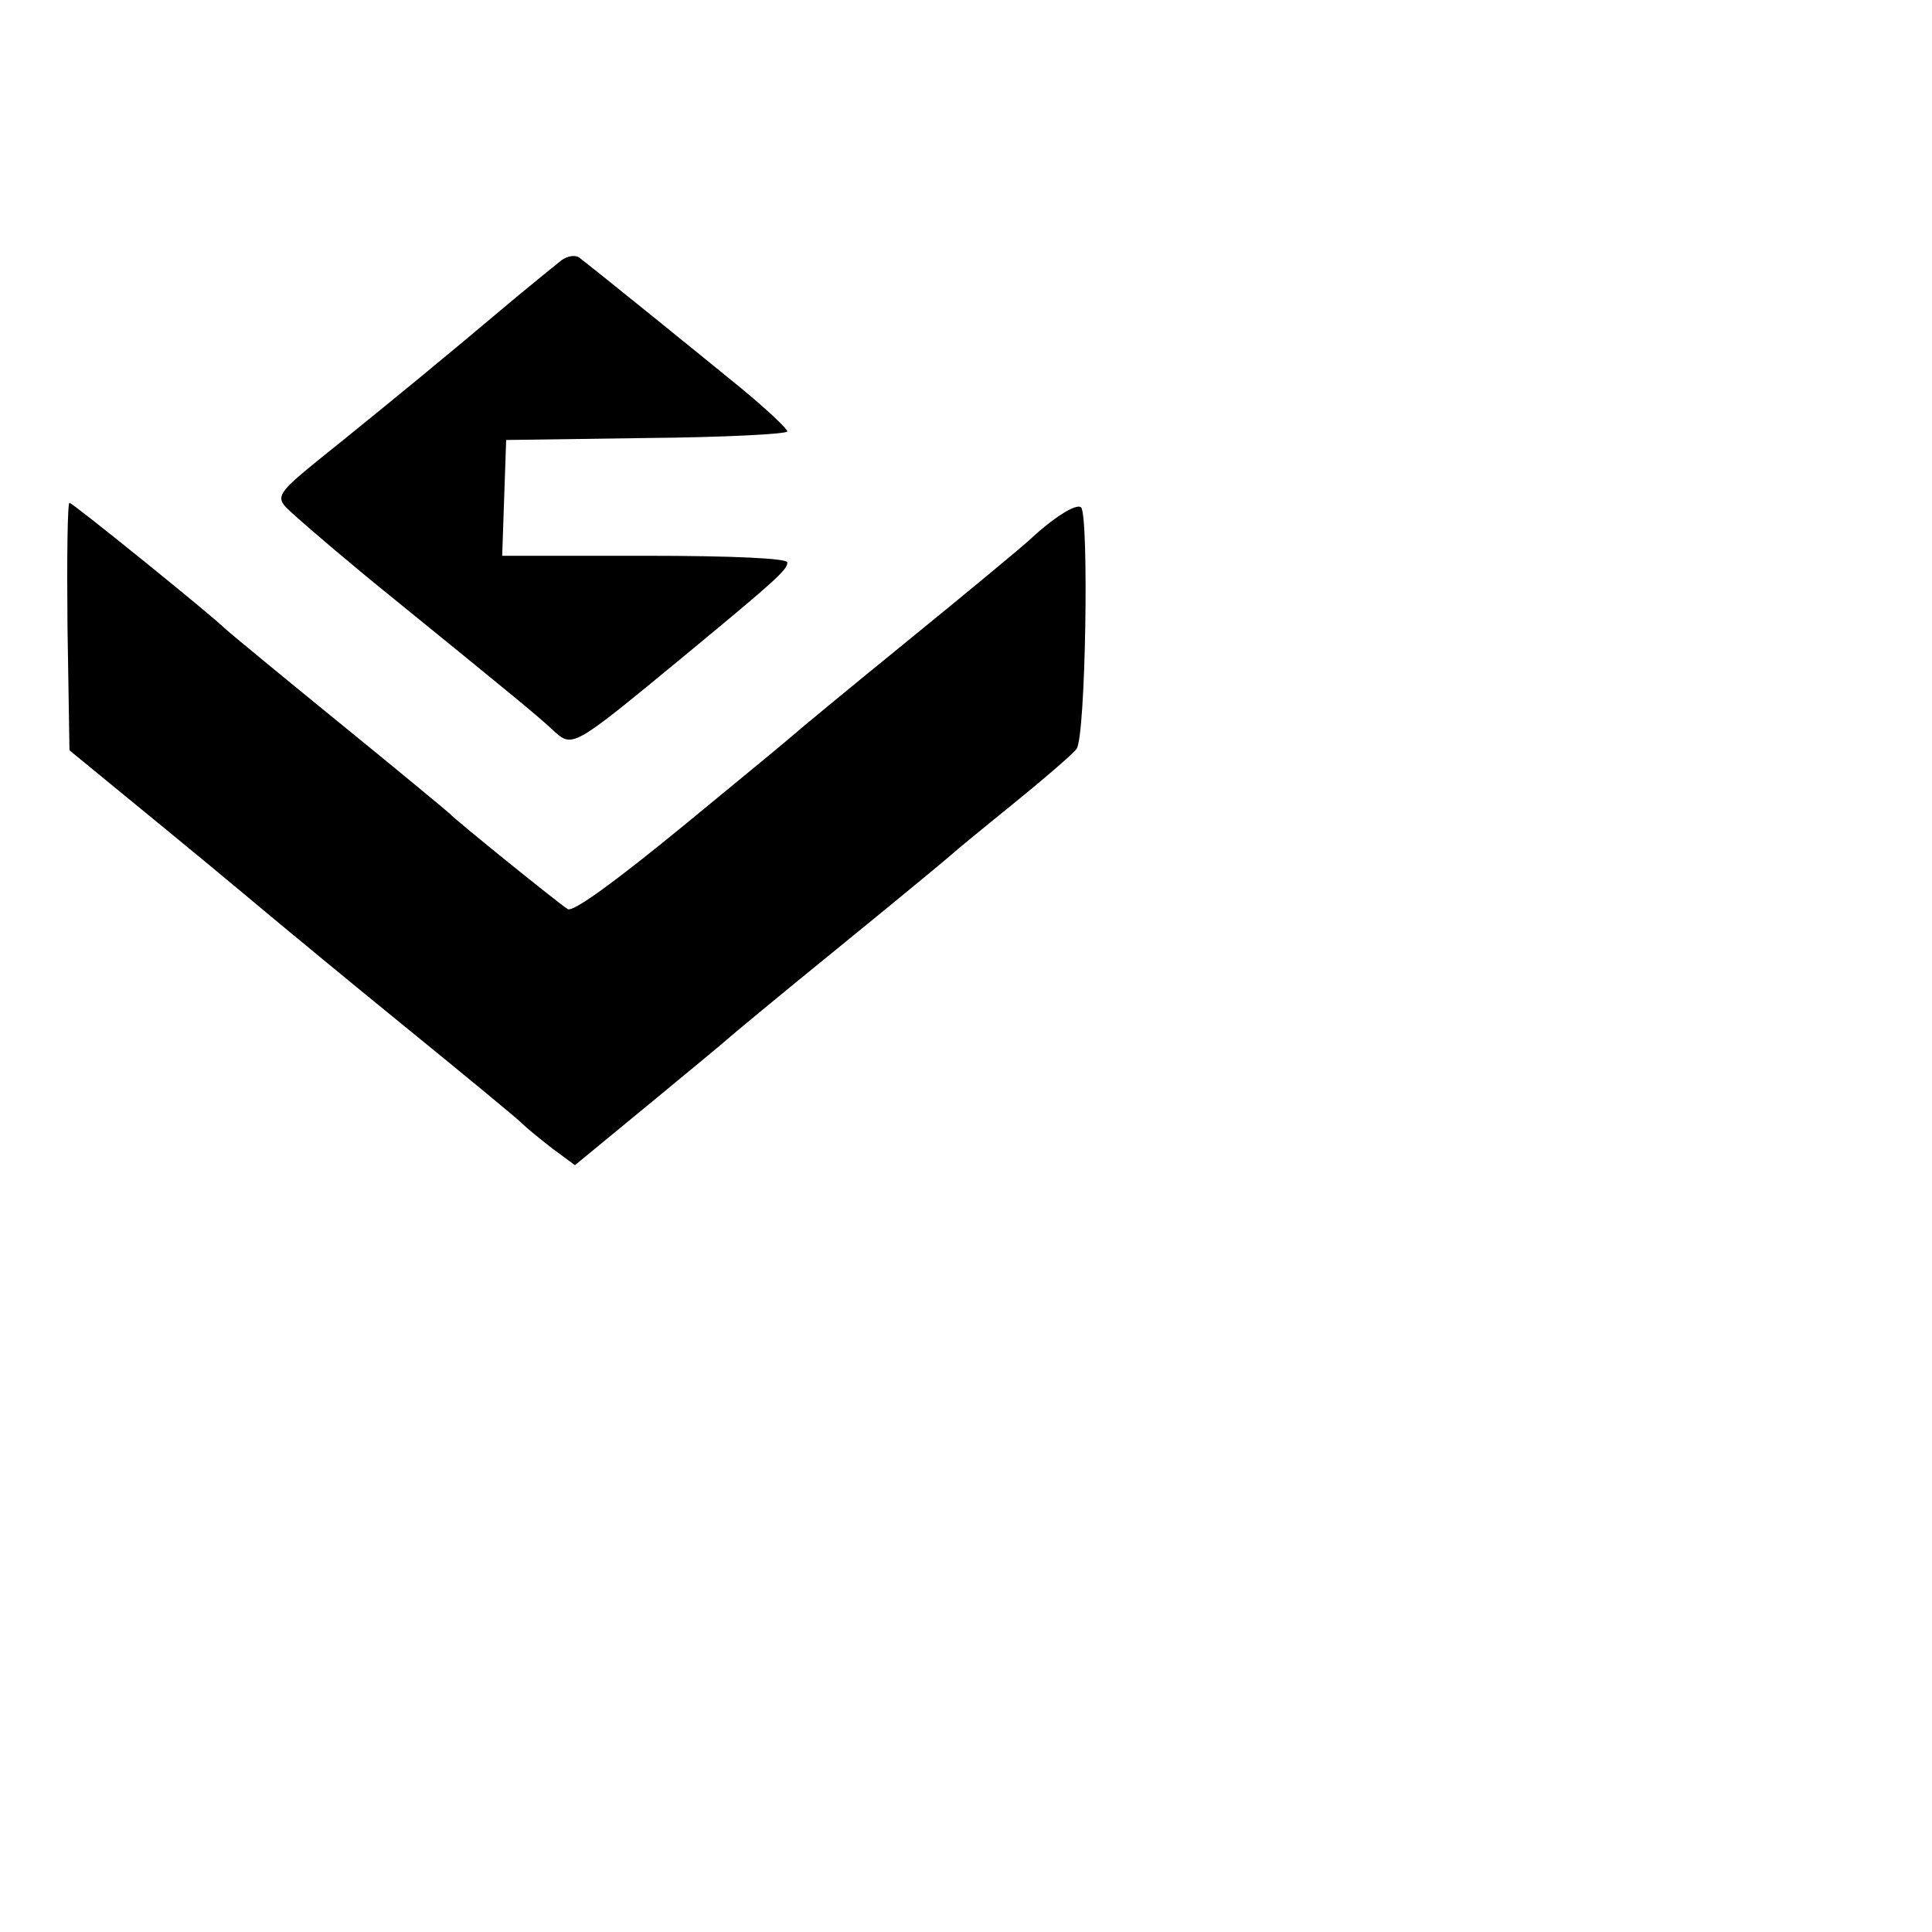
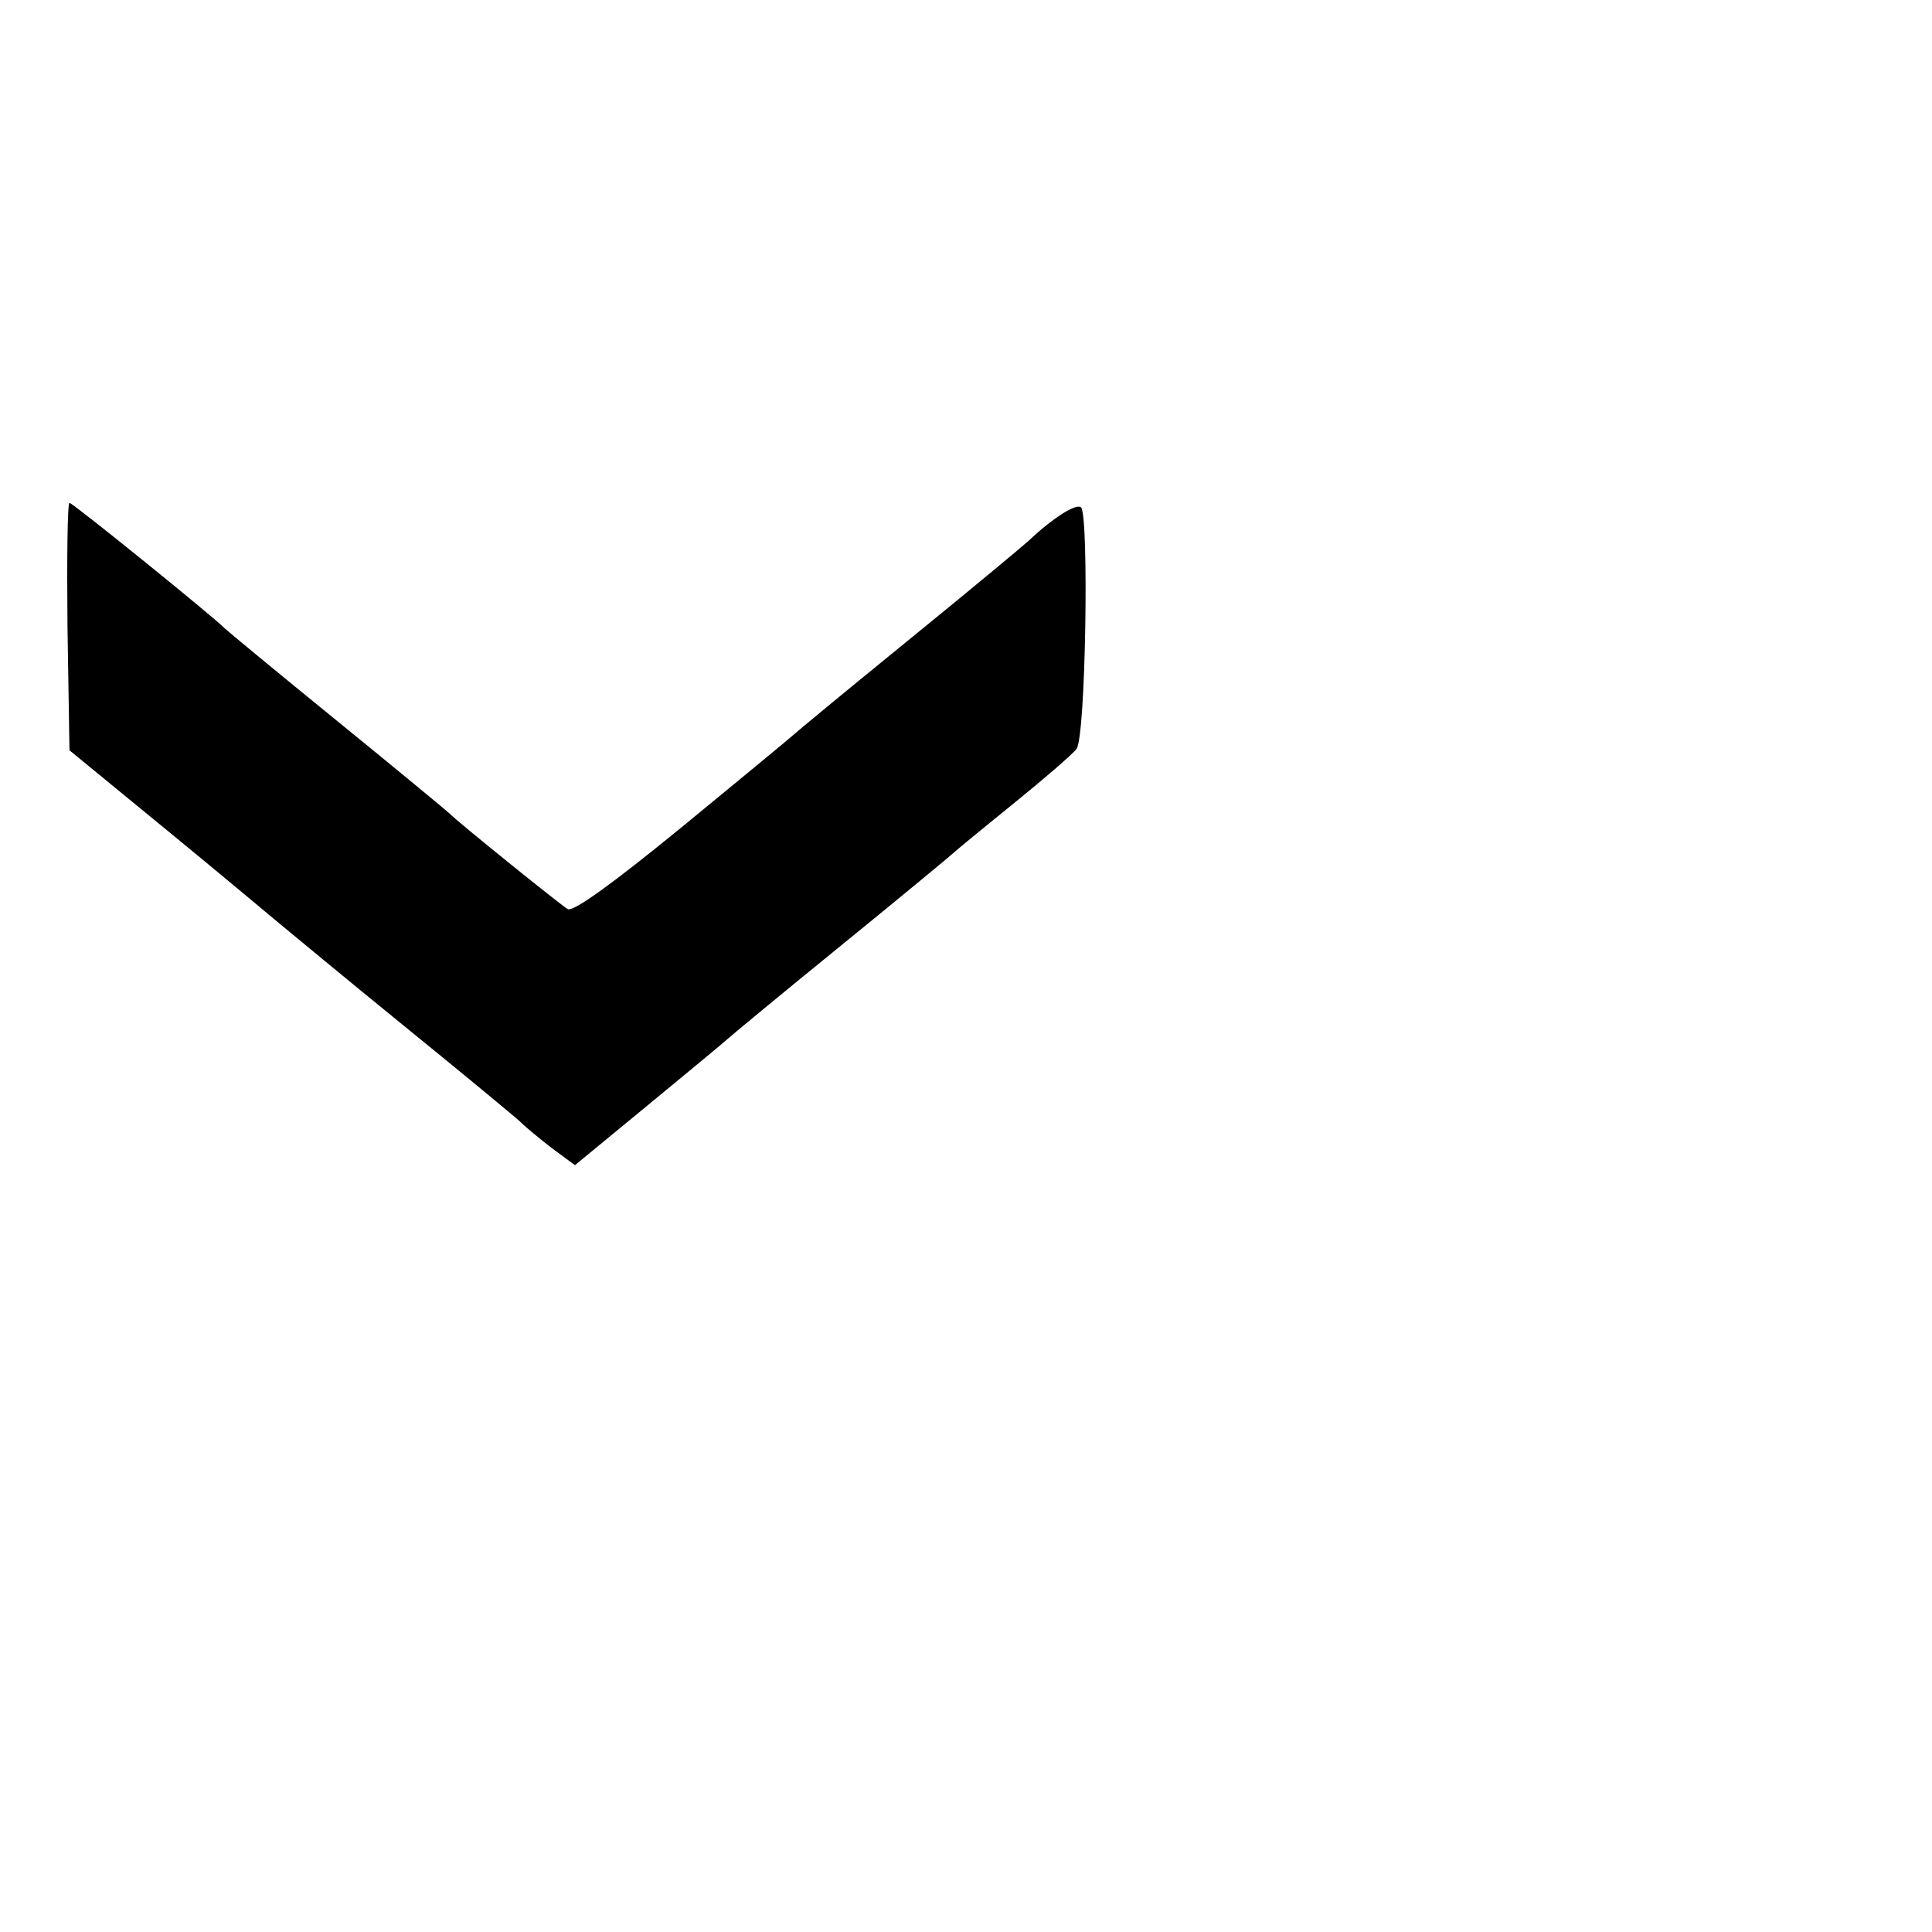
<svg xmlns="http://www.w3.org/2000/svg" version="1.0" width="292pt" height="292pt" viewBox="0 0 292 292" preserveAspectRatio="xMidYMid meet">
  <g transform="translate(0,292) scale(0.1,-0.1)" fill="#000000" stroke="none">
-     <path d="M849 2527 c-9 -7 -38 -31 -65 -53 -121 -102 -185 -154 -259 -214 -120 -97 -114 -87 -74 -124 19 -17 81 -70 138 -116 186 -151 226 -184 245 -202 32 -29 27 -32 203 113 138 114 153 128 153 139 0 6 -80 10 -215 10 l-216 0 3 88 3 87 213 3 c116 1 212 6 212 10 0 4 -33 35 -72 67 -71 58 -223 181 -243 196 -6 4 -17 2 -26 -4z" />
    <path d="M102 1973 l3 -187 150 -123 c83 -68 159 -132 170 -141 11 -9 94 -78 185 -152 91 -74 171 -140 178 -147 8 -8 29 -25 47 -39 l34 -25 113 93 c62 51 115 95 118 98 3 3 79 66 170 140 91 74 167 137 170 140 3 3 43 36 90 74 47 38 91 76 97 84 14 17 19 352 7 365 -7 7 -43 -16 -79 -50 -11 -10 -94 -79 -185 -153 -91 -74 -167 -137 -170 -140 -3 -3 -78 -65 -167 -138 -105 -86 -167 -131 -175 -126 -13 8 -169 134 -178 144 -3 3 -79 66 -170 140 -91 74 -167 137 -170 140 -14 15 -230 190 -235 190 -3 0 -4 -84 -3 -187z" />
  </g>
</svg>